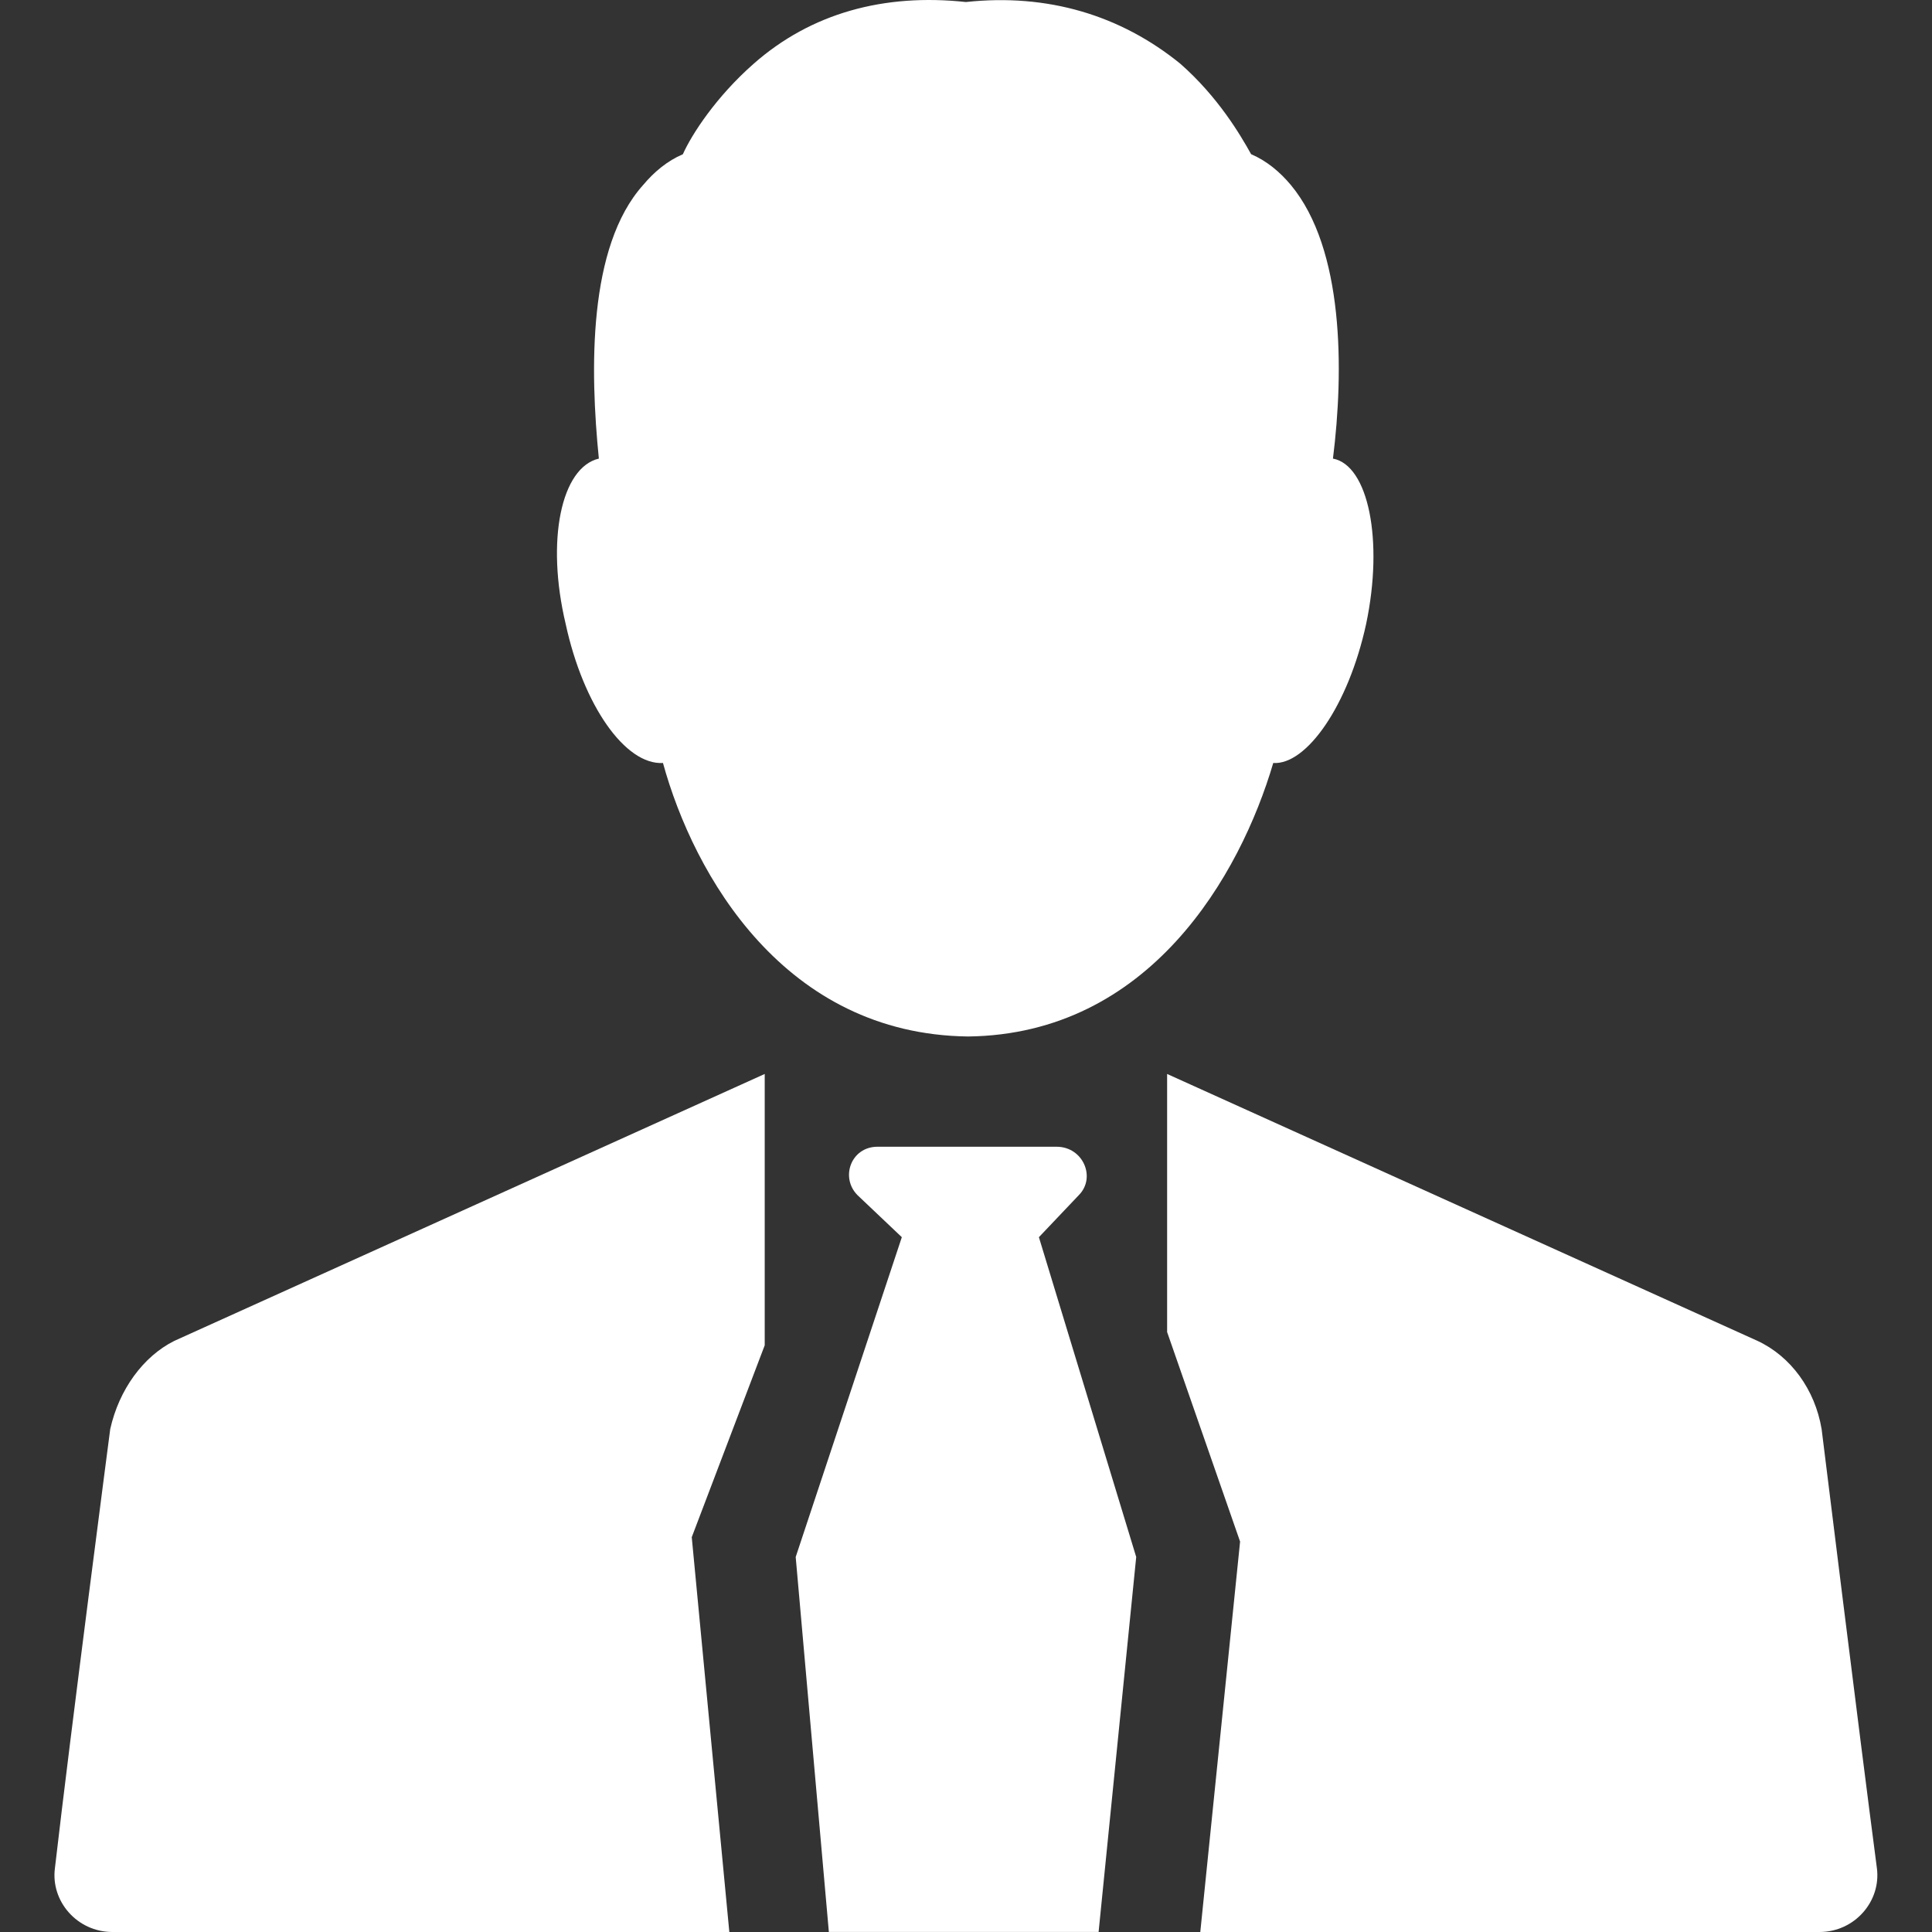
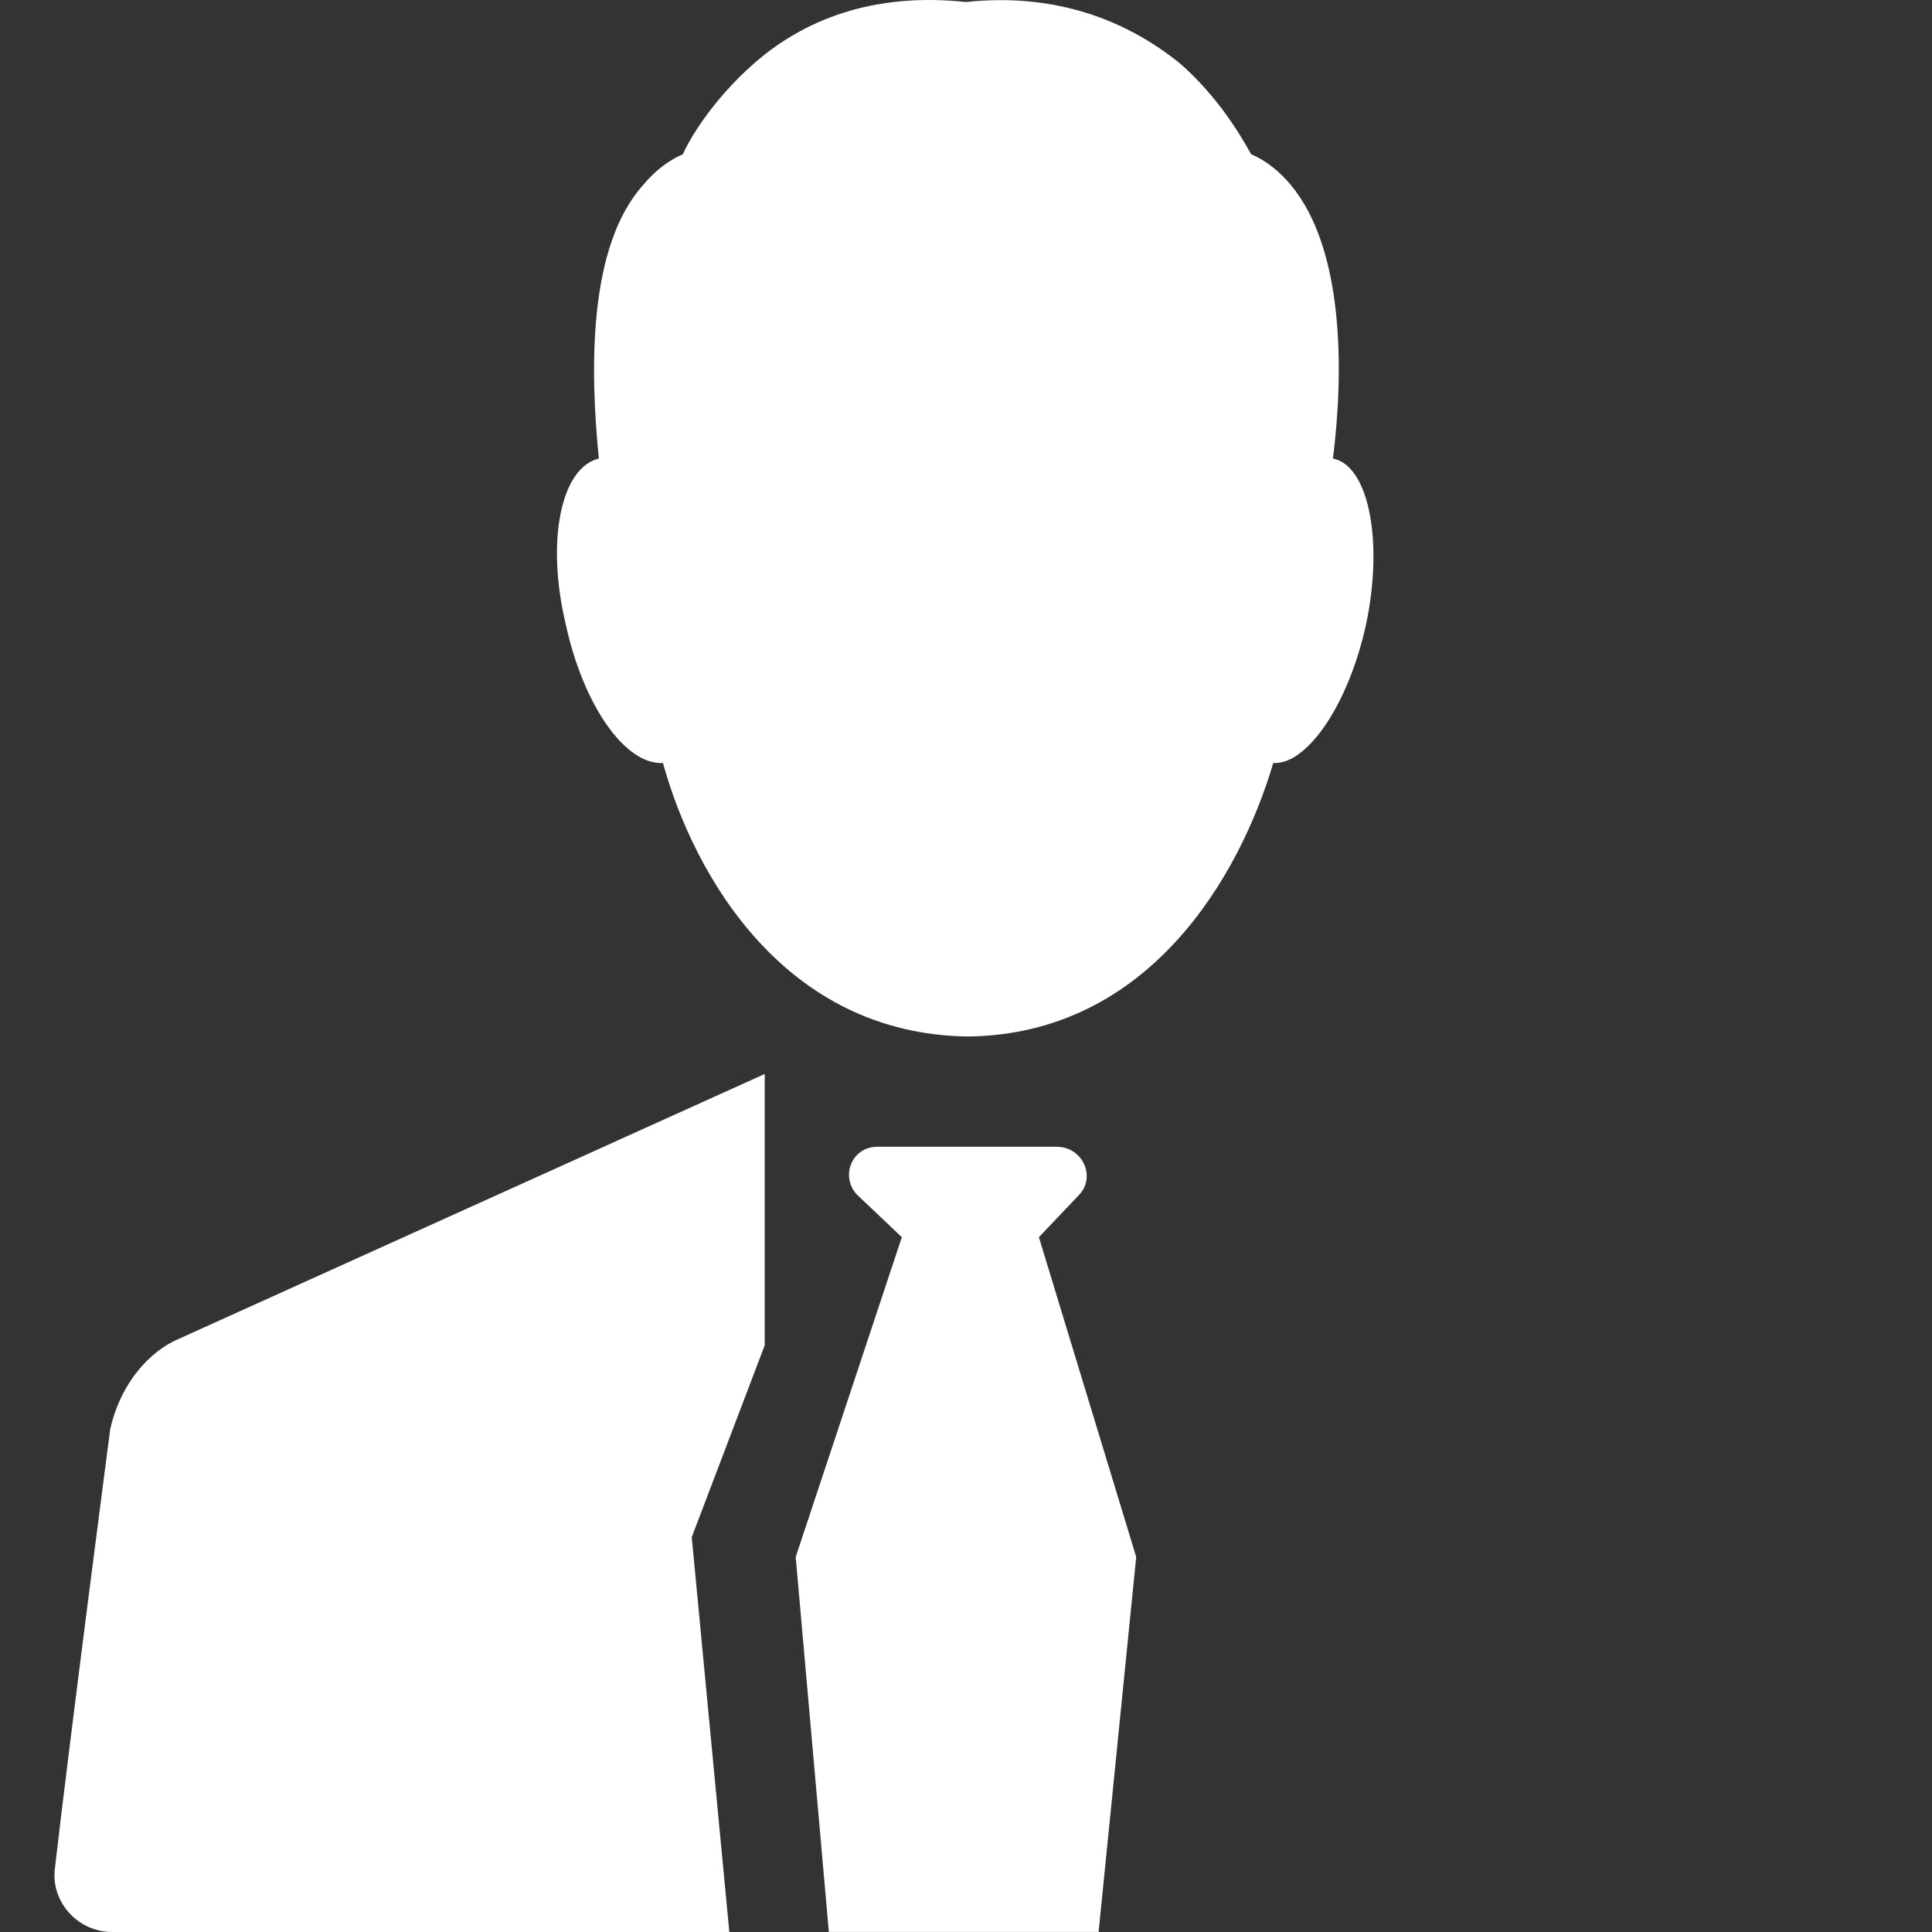
<svg xmlns="http://www.w3.org/2000/svg" width="60" height="60" viewBox="0 0 60 60" fill="none">
  <rect x="0" y="0" width="60" height="60" fill="#333333" stroke="none" />
  <path d="M32.814 35.613H27.252C26.428 35.613 26.084 36.572 26.634 37.12L28.007 38.422L24.711 48.354L25.741 59.999H34.118L35.286 48.354L32.264 38.422L33.5 37.12C34.049 36.572 33.637 35.613 32.813 35.613H32.814Z" fill="white" />
  <path d="M3.423 44.383C3.423 44.383 2.187 53.836 1.706 58.014C1.569 59.041 2.393 60 3.492 60H22.65L21.483 47.739L23.749 41.779V33.353L5.414 41.642C4.453 42.121 3.698 43.149 3.423 44.382L3.423 44.383Z" fill="white" />
-   <path d="M58.288 58.013C57.739 53.835 56.572 44.382 56.572 44.382C56.366 43.149 55.61 42.121 54.581 41.642L36.246 33.353V41.368L38.512 47.875L37.276 60H56.504C57.602 60 58.426 59.041 58.288 58.013L58.288 58.013Z" fill="white" />
  <path d="M42.426 19.38C42.975 16.776 42.494 14.448 41.396 14.242C41.739 11.502 41.739 7.735 40.091 5.748C39.748 5.337 39.336 4.994 38.855 4.789C38.512 4.173 37.825 3.008 36.657 1.98C34.803 0.474 32.537 -0.211 29.997 0.063C27.456 -0.211 25.19 0.406 23.404 1.981C22.237 3.008 21.482 4.173 21.207 4.79C20.726 4.995 20.314 5.338 19.971 5.748C18.254 7.666 18.323 11.502 18.598 14.242C17.43 14.516 16.949 16.777 17.568 19.38C18.117 21.914 19.422 23.764 20.589 23.695C21.551 27.189 24.366 32.121 30.066 32.189C35.697 32.121 38.512 27.189 39.542 23.695C40.571 23.764 41.876 21.914 42.426 19.38L42.426 19.38Z" fill="white" />
</svg>